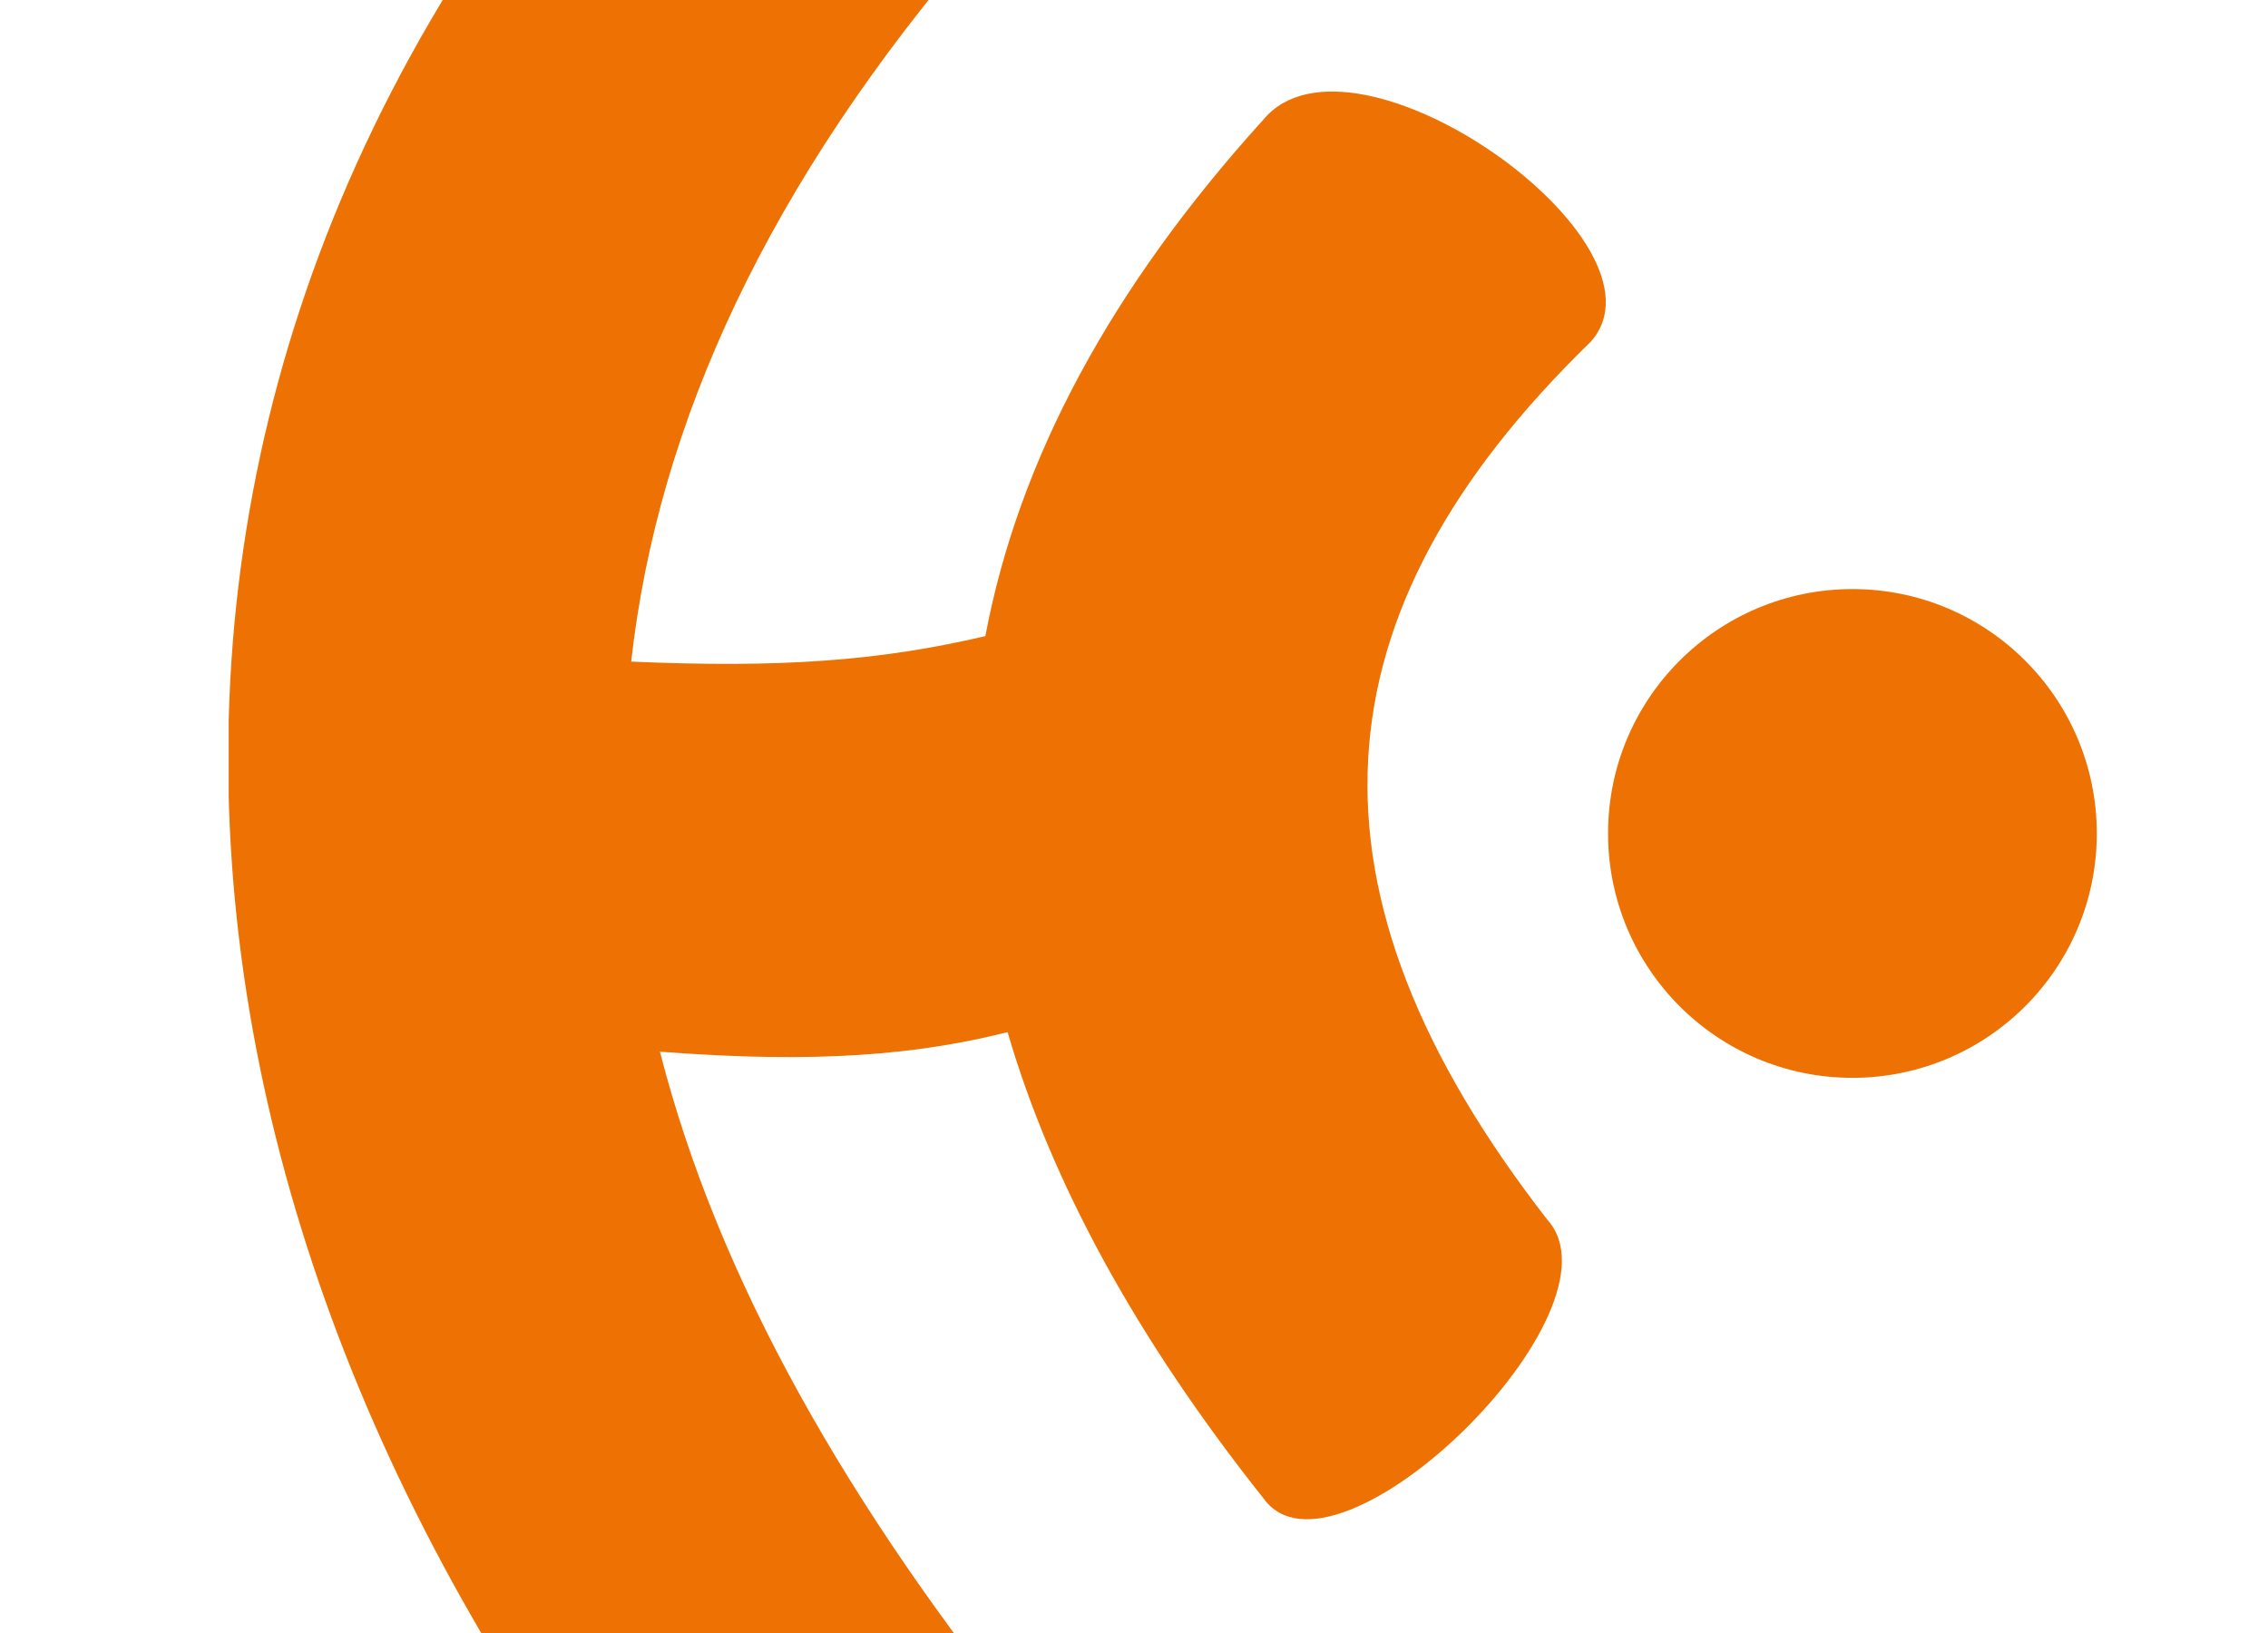
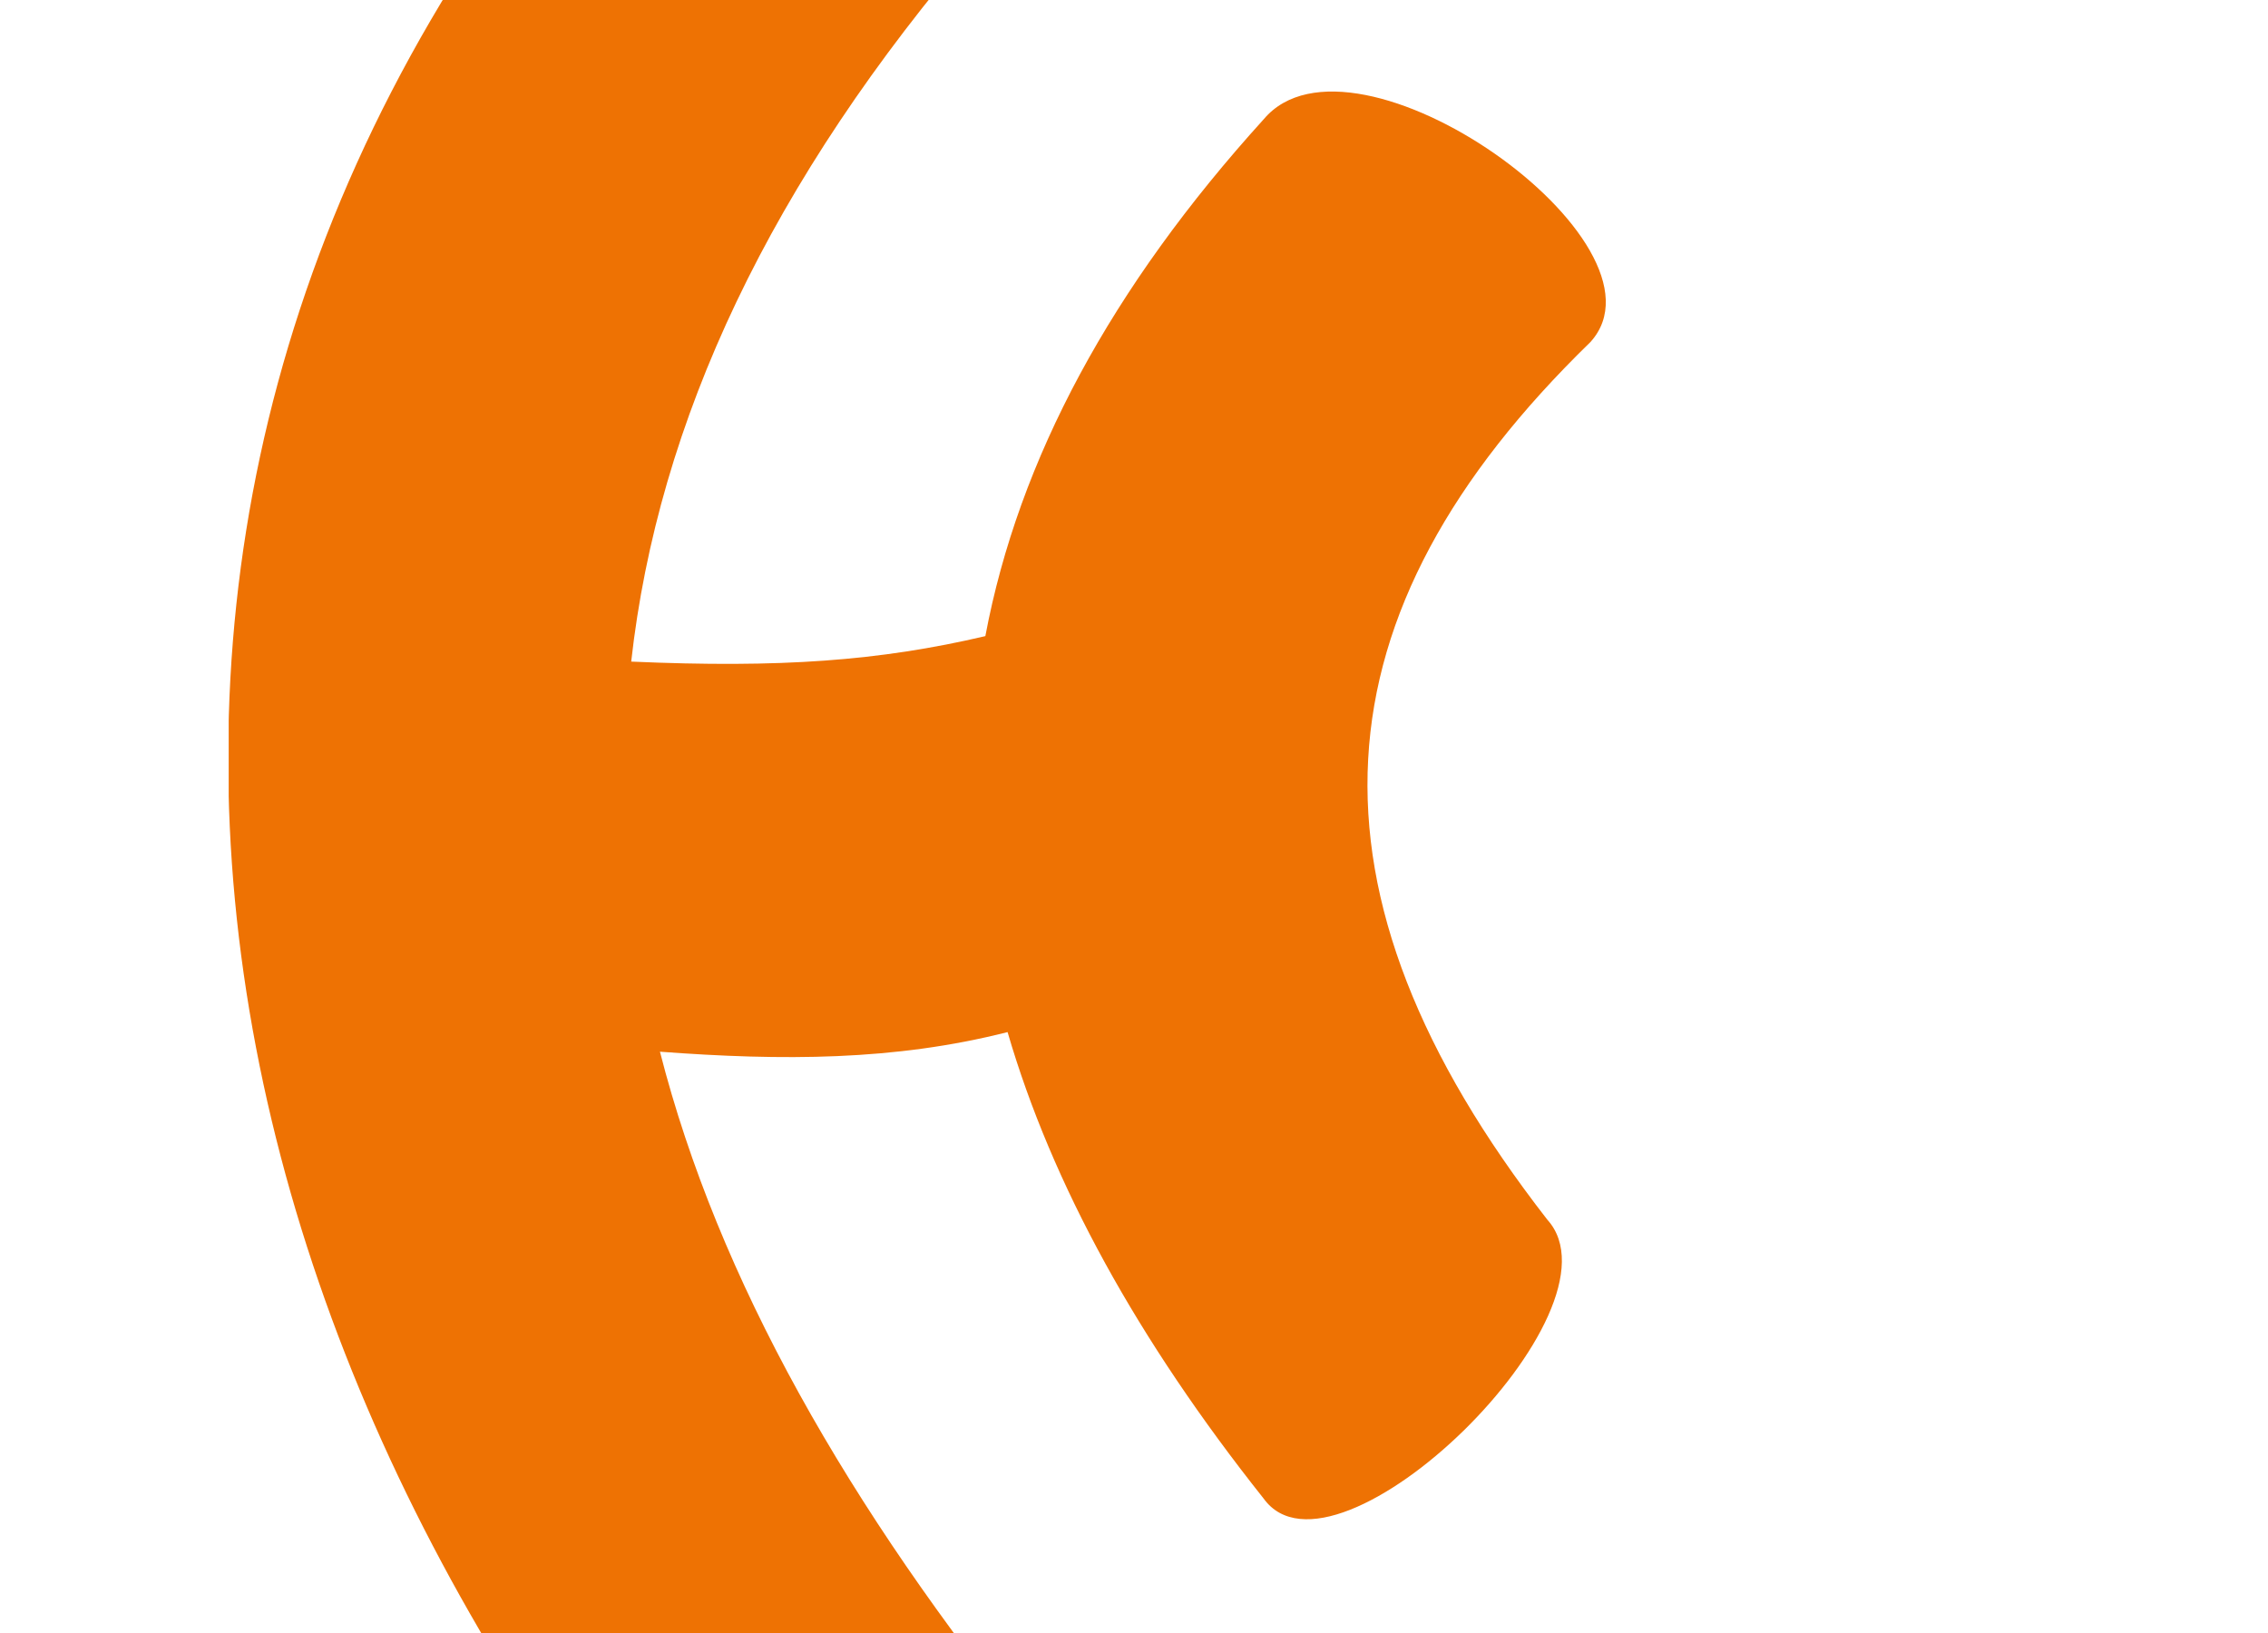
<svg xmlns="http://www.w3.org/2000/svg" xmlns:xlink="http://www.w3.org/1999/xlink" version="1.1" width="250" height="180" viewBox="0 0 250 180">
  <svg version="1.1" id="Ebene_1" x="0" y="-55" viewBox="0 0 347.1 403.6" style="enable-background:new 0 0 347.1 403.6;" xml:space="preserve" width="250" height="291">
    <style type="text/css">
	.st0{clip-path:url(#SVGID_2_);fill:#EE7203;}
</style>
    <g>
      <defs>
        <rect id="SVGID_1_" x="35" y="23.6" width="285.9" height="354.3" />
      </defs>
      <clipPath id="SVGID_2_">
        <use xlink:href="#SVGID_1_" style="overflow:visible;" />
      </clipPath>
      <path class="st0" d="M96.6,177.4c22.8,1,38-0.1,54.2-3.9c5.1-27.1,19.3-53.4,42.6-79.1c13.8-16.4,63.7,19,50,34.1   c-42.7,41.5-45.8,83.9-6.6,134.3c12.7,14-32.4,57.9-43.4,42.7c-19.3-24.3-32.4-48.1-39.2-71.4c-17.3,4.4-34.5,4.4-53.2,3   c8.9,34.8,28.7,69.6,57.6,105.3c14.6,19.2-38.7,47.2-52,30.4c-84.2-101-106.3-237.3,0-346.5c14.5-13.1,54.6,26.3,43.1,40.7   C117.8,104,100.7,140.7,96.6,177.4" />
-       <path class="st0" d="M283.5,241.1c20.6,0,37.4-16.7,37.4-37.4c0-20.6-16.7-37.4-37.4-37.4c-20.6,0-37.4,16.7-37.4,37.4   C246.1,224.3,262.8,241.1,283.5,241.1" />
    </g>
    <g>
</g>
    <g>
</g>
    <g>
</g>
    <g>
</g>
    <g>
</g>
    <g>
</g>
  </svg>
</svg>